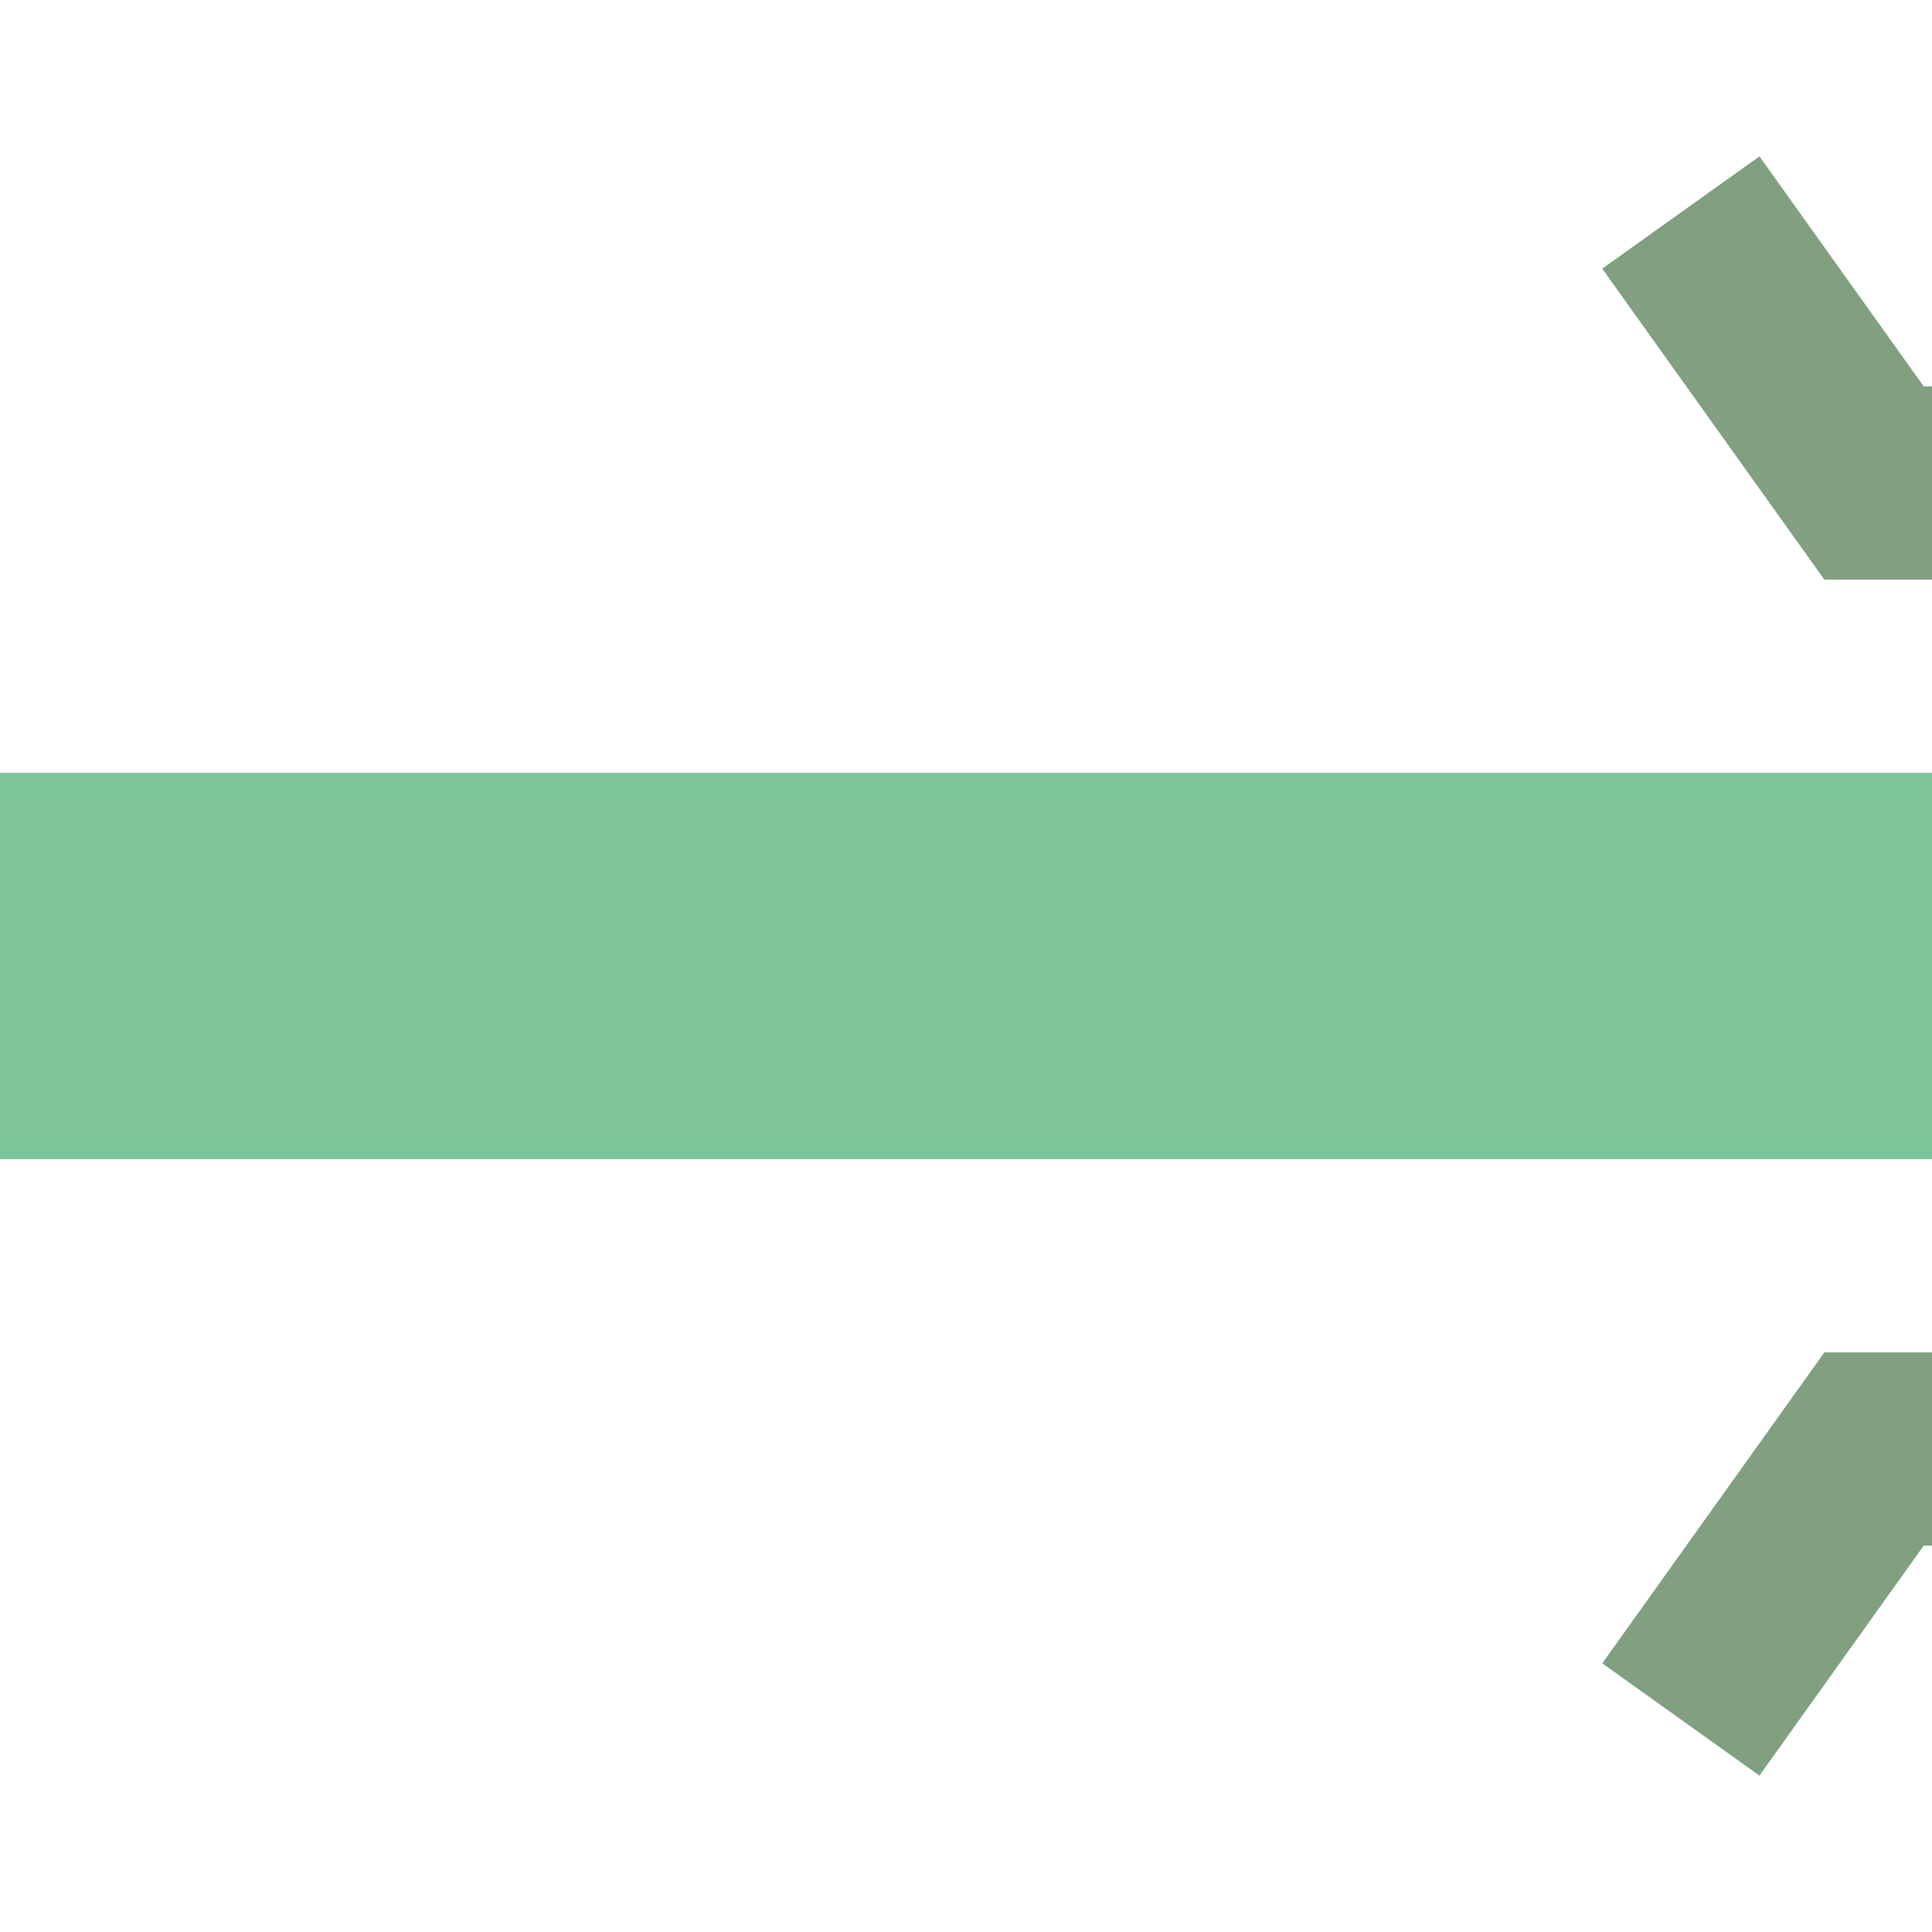
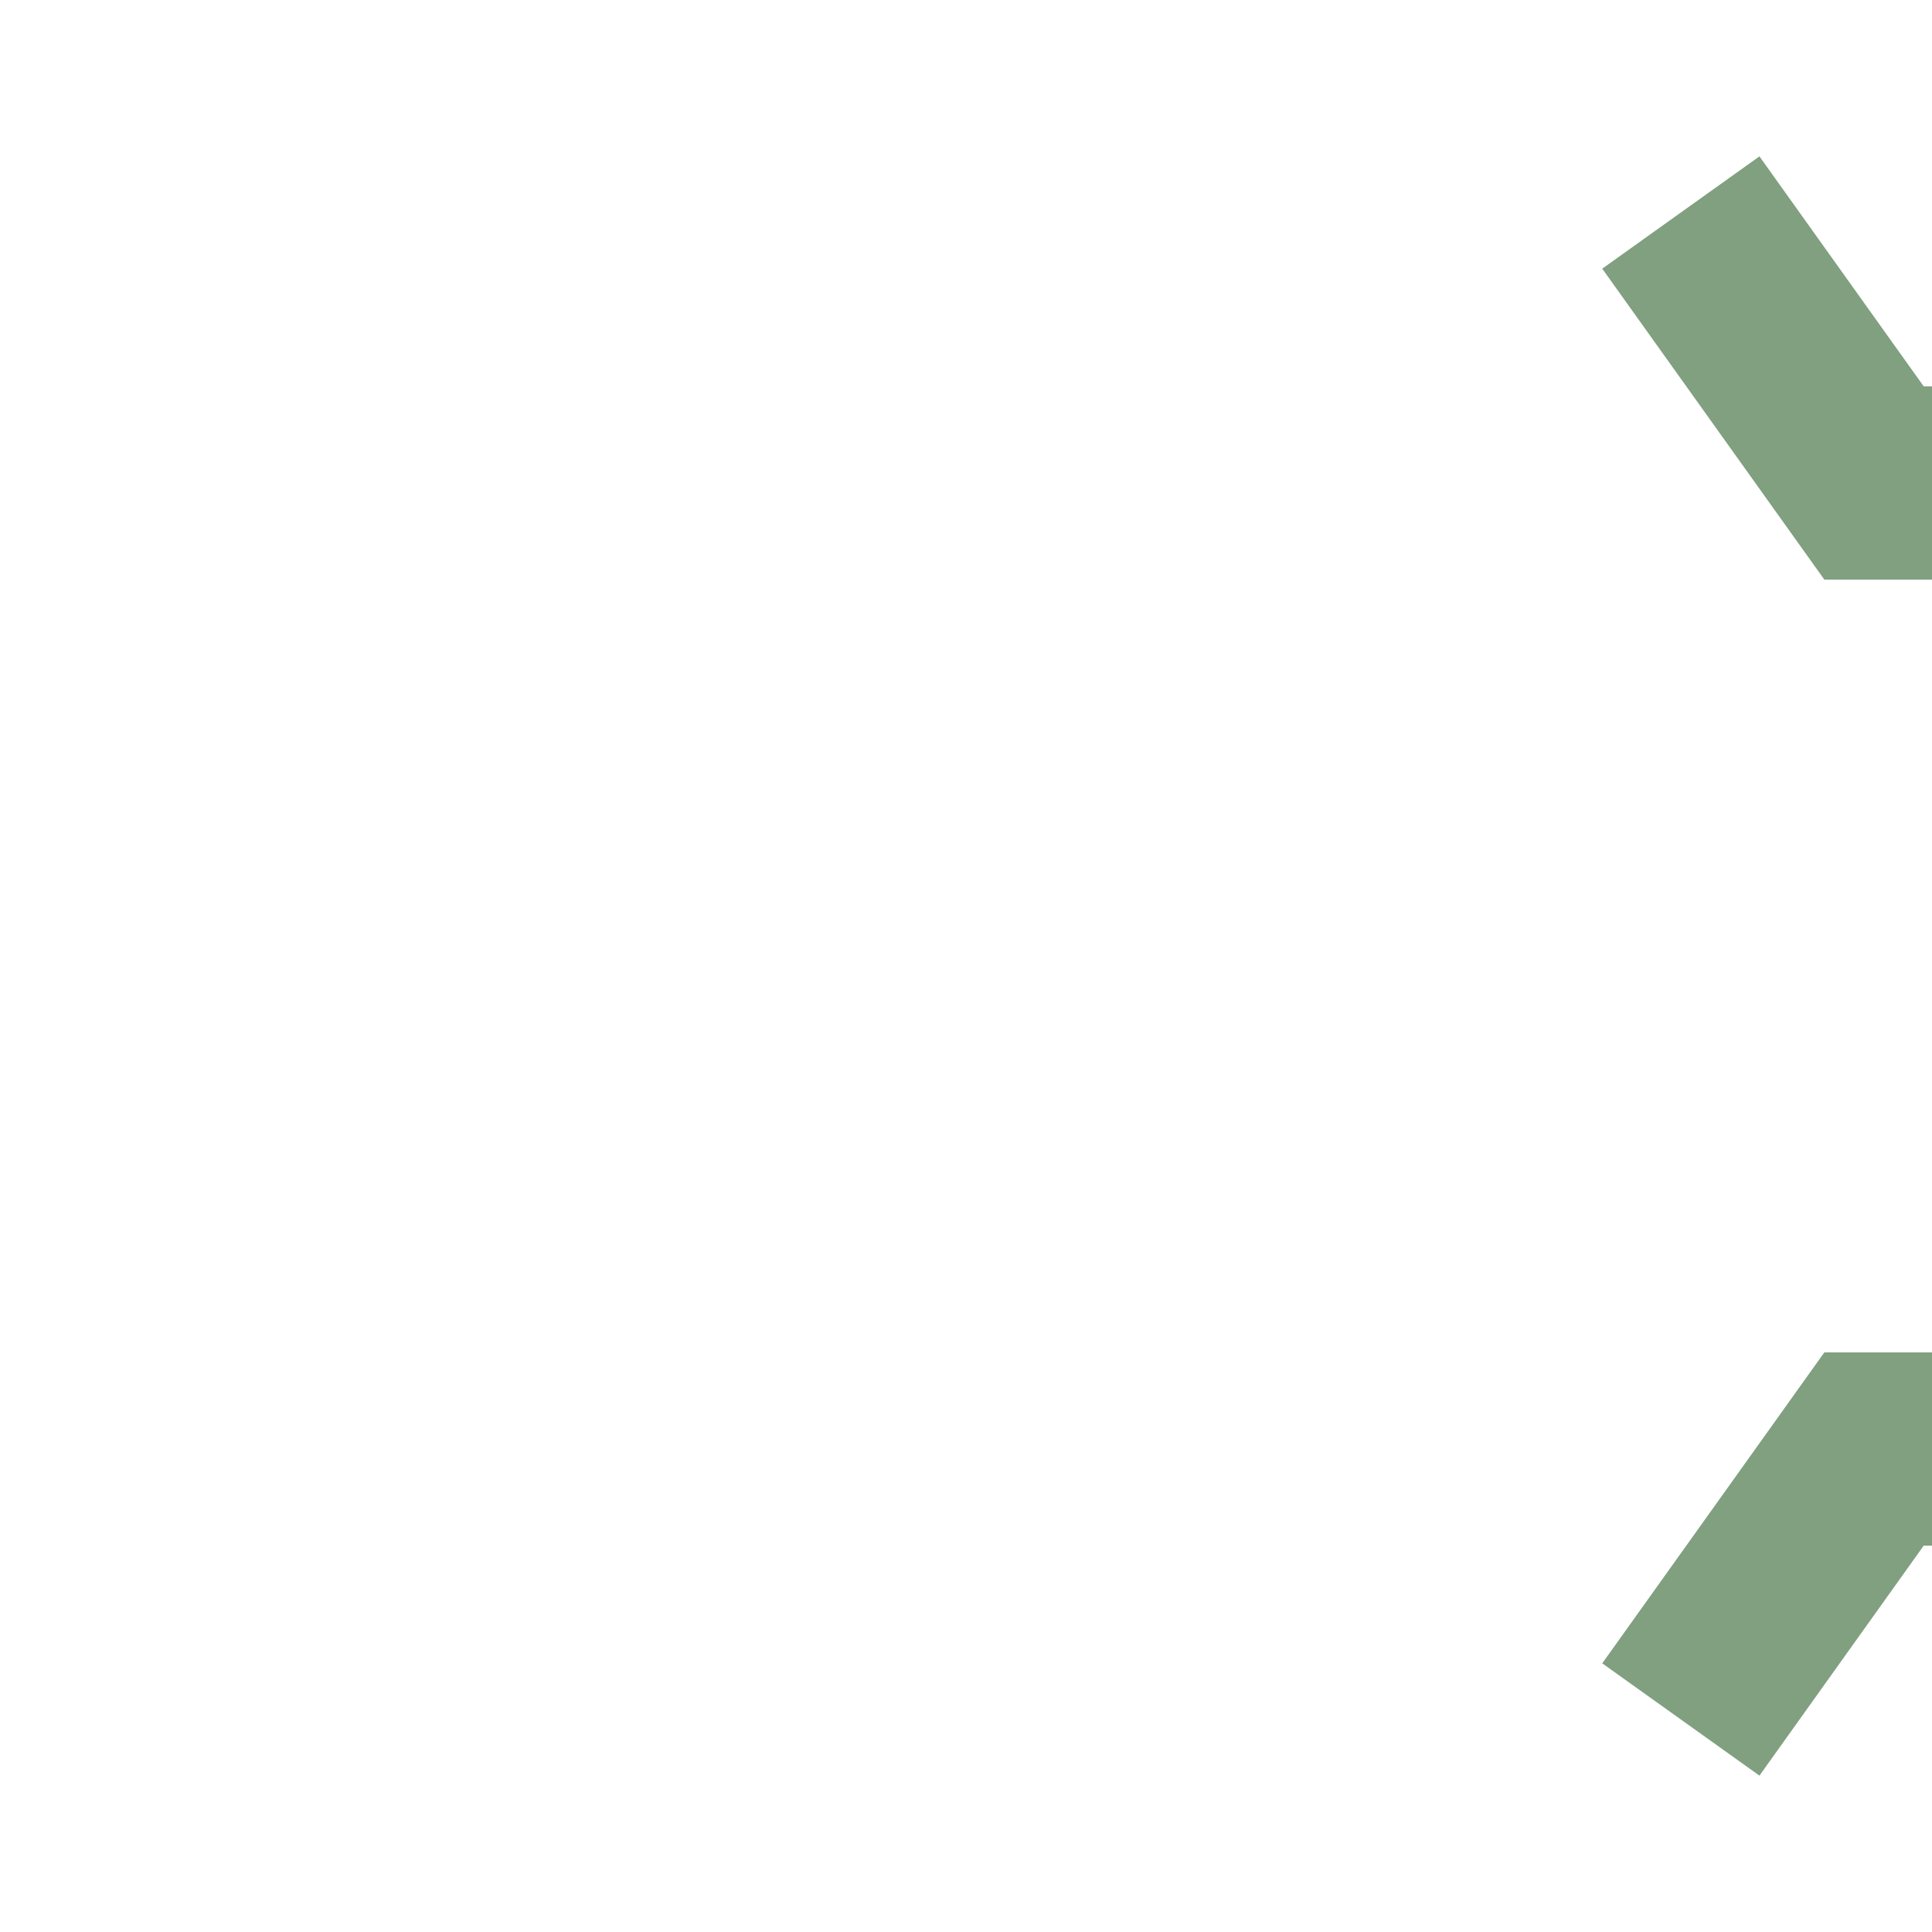
<svg xmlns="http://www.w3.org/2000/svg" width="500" height="500">
  <title>gexhSTRa@fq</title>
-   <path stroke="#7EC49A" d="M 0,250 H 500" stroke-width="100" />
  <path stroke="#80A080" d="m 435,55 50,70 15,0 m 0,250 -15,0 -50,70" stroke-width="50" fill="none" />
</svg>